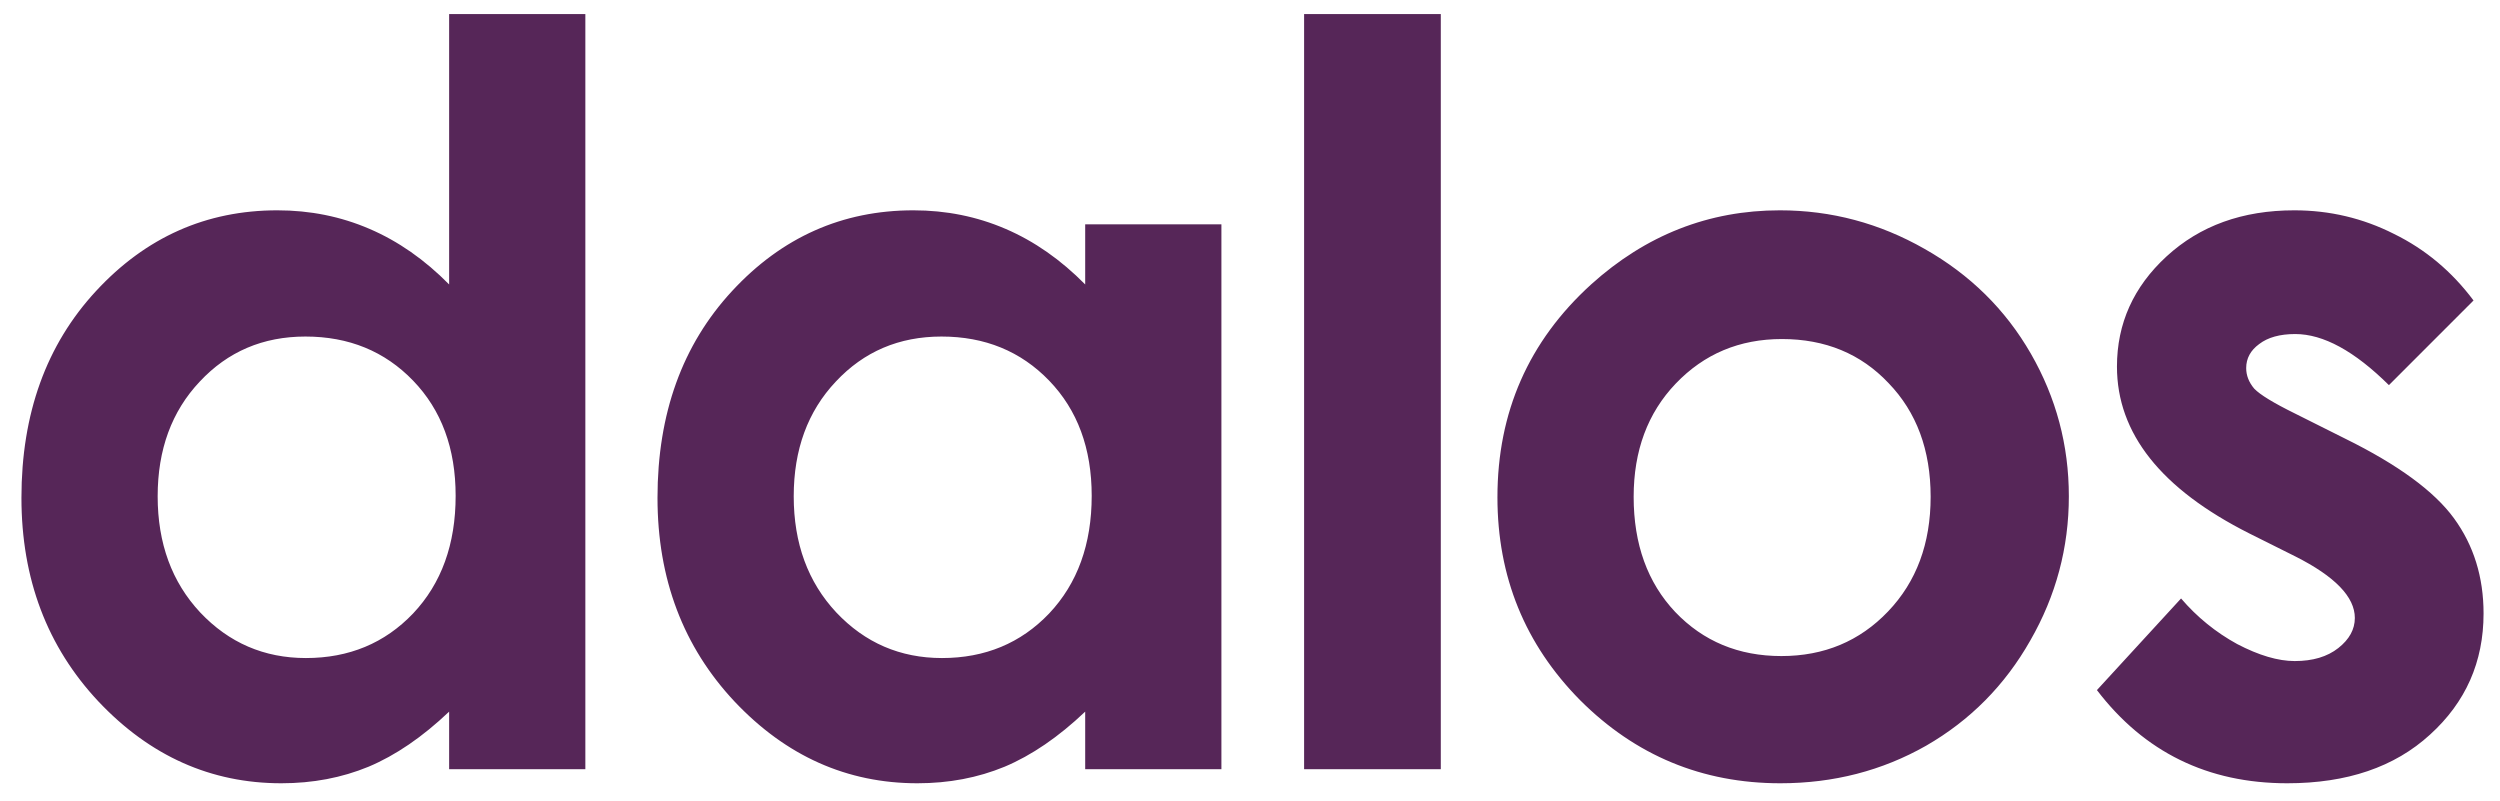
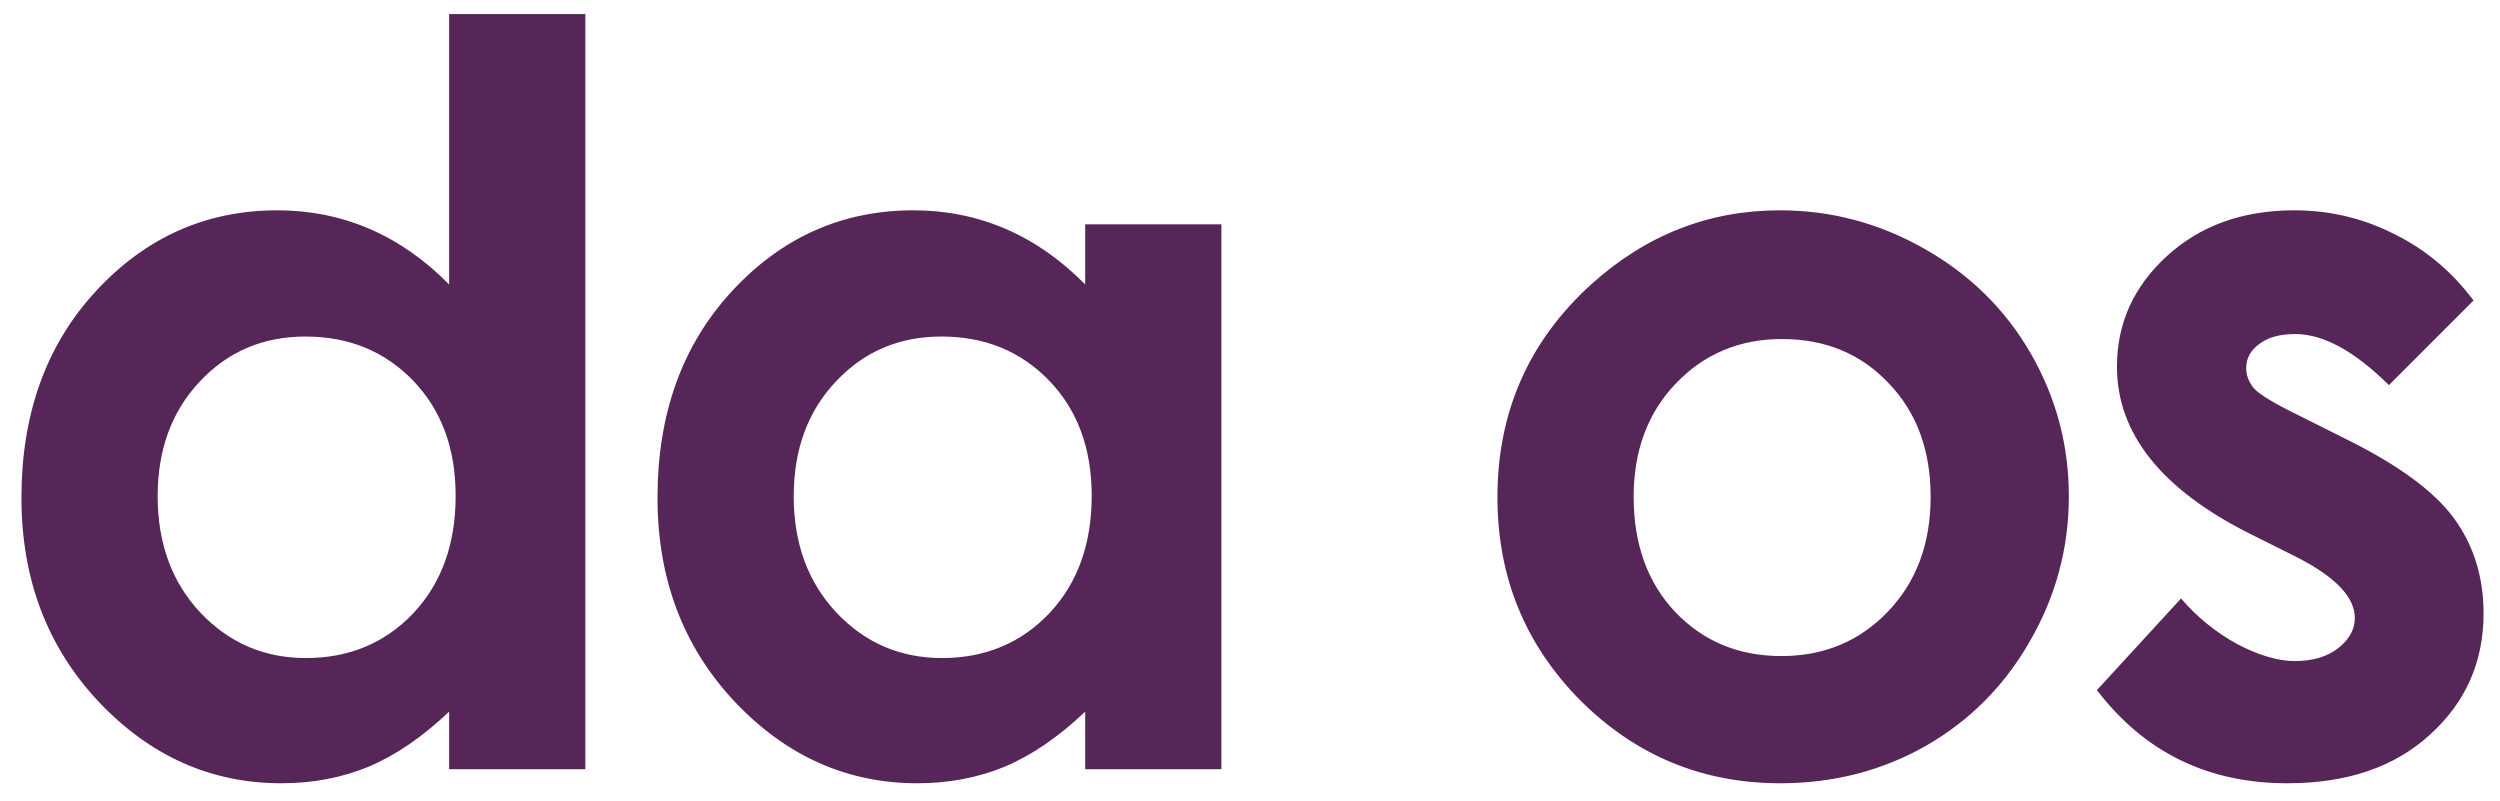
<svg xmlns="http://www.w3.org/2000/svg" width="78" height="25" viewBox="0 0 78 25" fill="none">
-   <path d="M14.013 0.438H18.263V24H14.013V22.203C13.18 22.995 12.341 23.568 11.498 23.922C10.664 24.266 9.758 24.438 8.779 24.438C6.581 24.438 4.68 23.588 3.076 21.891C1.471 20.182 0.669 18.062 0.669 15.531C0.669 12.906 1.445 10.755 2.998 9.078C4.55 7.401 6.435 6.562 8.654 6.562C9.675 6.562 10.633 6.755 11.529 7.141C12.425 7.526 13.253 8.104 14.013 8.875V0.438ZM9.529 10.5C8.206 10.5 7.107 10.969 6.232 11.906C5.357 12.833 4.919 14.026 4.919 15.484C4.919 16.953 5.362 18.162 6.247 19.109C7.143 20.057 8.242 20.531 9.544 20.531C10.888 20.531 12.003 20.068 12.888 19.141C13.774 18.203 14.216 16.979 14.216 15.469C14.216 13.99 13.774 12.792 12.888 11.875C12.003 10.958 10.883 10.5 9.529 10.5ZM33.858 7H38.108V24H33.858V22.203C33.025 22.995 32.186 23.568 31.343 23.922C30.509 24.266 29.603 24.438 28.624 24.438C26.426 24.438 24.525 23.588 22.921 21.891C21.317 20.182 20.514 18.062 20.514 15.531C20.514 12.906 21.29 10.755 22.843 9.078C24.395 7.401 26.28 6.562 28.499 6.562C29.52 6.562 30.478 6.755 31.374 7.141C32.27 7.526 33.098 8.104 33.858 8.875V7ZM29.374 10.5C28.051 10.5 26.952 10.969 26.077 11.906C25.202 12.833 24.764 14.026 24.764 15.484C24.764 16.953 25.207 18.162 26.093 19.109C26.988 20.057 28.087 20.531 29.389 20.531C30.733 20.531 31.848 20.068 32.733 19.141C33.618 18.203 34.061 16.979 34.061 15.469C34.061 13.99 33.618 12.792 32.733 11.875C31.848 10.958 30.728 10.5 29.374 10.5ZM40.688 0.438H44.953V24H40.688V0.438ZM55.532 6.562C57.137 6.562 58.642 6.964 60.048 7.766C61.465 8.568 62.569 9.656 63.361 11.031C64.152 12.406 64.548 13.891 64.548 15.484C64.548 17.088 64.147 18.588 63.345 19.984C62.553 21.38 61.47 22.474 60.095 23.266C58.72 24.047 57.204 24.438 55.548 24.438C53.111 24.438 51.027 23.573 49.298 21.844C47.579 20.104 46.72 17.995 46.72 15.516C46.72 12.859 47.694 10.646 49.642 8.875C51.35 7.333 53.314 6.562 55.532 6.562ZM55.595 10.578C54.272 10.578 53.168 11.042 52.282 11.969C51.407 12.885 50.97 14.062 50.97 15.5C50.97 16.979 51.402 18.177 52.267 19.094C53.142 20.01 54.246 20.469 55.579 20.469C56.913 20.469 58.022 20.005 58.907 19.078C59.793 18.151 60.236 16.958 60.236 15.5C60.236 14.042 59.798 12.859 58.923 11.953C58.059 11.037 56.949 10.578 55.595 10.578ZM77.174 9.375L74.534 12.016C73.461 10.953 72.487 10.422 71.612 10.422C71.133 10.422 70.758 10.526 70.487 10.734C70.216 10.932 70.081 11.182 70.081 11.484C70.081 11.713 70.164 11.927 70.331 12.125C70.508 12.312 70.935 12.573 71.612 12.906L73.174 13.688C74.82 14.5 75.95 15.328 76.565 16.172C77.18 17.016 77.487 18.005 77.487 19.141C77.487 20.651 76.93 21.912 75.815 22.922C74.711 23.932 73.227 24.438 71.362 24.438C68.883 24.438 66.903 23.469 65.424 21.531L68.049 18.672C68.549 19.255 69.133 19.729 69.799 20.094C70.477 20.448 71.075 20.625 71.596 20.625C72.159 20.625 72.612 20.49 72.956 20.219C73.299 19.948 73.471 19.635 73.471 19.281C73.471 18.625 72.852 17.984 71.612 17.359L70.174 16.641C67.424 15.255 66.049 13.521 66.049 11.438C66.049 10.094 66.565 8.948 67.596 8C68.638 7.042 69.966 6.562 71.581 6.562C72.685 6.562 73.721 6.807 74.69 7.297C75.669 7.776 76.497 8.469 77.174 9.375Z" fill="#562658" />
+   <path d="M14.013 0.438H18.263V24H14.013V22.203C13.18 22.995 12.341 23.568 11.498 23.922C10.664 24.266 9.758 24.438 8.779 24.438C6.581 24.438 4.68 23.588 3.076 21.891C1.471 20.182 0.669 18.062 0.669 15.531C0.669 12.906 1.445 10.755 2.998 9.078C4.55 7.401 6.435 6.562 8.654 6.562C9.675 6.562 10.633 6.755 11.529 7.141C12.425 7.526 13.253 8.104 14.013 8.875V0.438ZM9.529 10.5C8.206 10.5 7.107 10.969 6.232 11.906C5.357 12.833 4.919 14.026 4.919 15.484C4.919 16.953 5.362 18.162 6.247 19.109C7.143 20.057 8.242 20.531 9.544 20.531C10.888 20.531 12.003 20.068 12.888 19.141C13.774 18.203 14.216 16.979 14.216 15.469C14.216 13.99 13.774 12.792 12.888 11.875C12.003 10.958 10.883 10.5 9.529 10.5ZM33.858 7H38.108V24H33.858V22.203C33.025 22.995 32.186 23.568 31.343 23.922C30.509 24.266 29.603 24.438 28.624 24.438C26.426 24.438 24.525 23.588 22.921 21.891C21.317 20.182 20.514 18.062 20.514 15.531C20.514 12.906 21.29 10.755 22.843 9.078C24.395 7.401 26.28 6.562 28.499 6.562C29.52 6.562 30.478 6.755 31.374 7.141C32.27 7.526 33.098 8.104 33.858 8.875V7ZM29.374 10.5C28.051 10.5 26.952 10.969 26.077 11.906C25.202 12.833 24.764 14.026 24.764 15.484C24.764 16.953 25.207 18.162 26.093 19.109C26.988 20.057 28.087 20.531 29.389 20.531C30.733 20.531 31.848 20.068 32.733 19.141C33.618 18.203 34.061 16.979 34.061 15.469C34.061 13.99 33.618 12.792 32.733 11.875C31.848 10.958 30.728 10.5 29.374 10.5ZM40.688 0.438V24H40.688V0.438ZM55.532 6.562C57.137 6.562 58.642 6.964 60.048 7.766C61.465 8.568 62.569 9.656 63.361 11.031C64.152 12.406 64.548 13.891 64.548 15.484C64.548 17.088 64.147 18.588 63.345 19.984C62.553 21.38 61.47 22.474 60.095 23.266C58.72 24.047 57.204 24.438 55.548 24.438C53.111 24.438 51.027 23.573 49.298 21.844C47.579 20.104 46.72 17.995 46.72 15.516C46.72 12.859 47.694 10.646 49.642 8.875C51.35 7.333 53.314 6.562 55.532 6.562ZM55.595 10.578C54.272 10.578 53.168 11.042 52.282 11.969C51.407 12.885 50.97 14.062 50.97 15.5C50.97 16.979 51.402 18.177 52.267 19.094C53.142 20.01 54.246 20.469 55.579 20.469C56.913 20.469 58.022 20.005 58.907 19.078C59.793 18.151 60.236 16.958 60.236 15.5C60.236 14.042 59.798 12.859 58.923 11.953C58.059 11.037 56.949 10.578 55.595 10.578ZM77.174 9.375L74.534 12.016C73.461 10.953 72.487 10.422 71.612 10.422C71.133 10.422 70.758 10.526 70.487 10.734C70.216 10.932 70.081 11.182 70.081 11.484C70.081 11.713 70.164 11.927 70.331 12.125C70.508 12.312 70.935 12.573 71.612 12.906L73.174 13.688C74.82 14.5 75.95 15.328 76.565 16.172C77.18 17.016 77.487 18.005 77.487 19.141C77.487 20.651 76.93 21.912 75.815 22.922C74.711 23.932 73.227 24.438 71.362 24.438C68.883 24.438 66.903 23.469 65.424 21.531L68.049 18.672C68.549 19.255 69.133 19.729 69.799 20.094C70.477 20.448 71.075 20.625 71.596 20.625C72.159 20.625 72.612 20.49 72.956 20.219C73.299 19.948 73.471 19.635 73.471 19.281C73.471 18.625 72.852 17.984 71.612 17.359L70.174 16.641C67.424 15.255 66.049 13.521 66.049 11.438C66.049 10.094 66.565 8.948 67.596 8C68.638 7.042 69.966 6.562 71.581 6.562C72.685 6.562 73.721 6.807 74.69 7.297C75.669 7.776 76.497 8.469 77.174 9.375Z" fill="#562658" />
</svg>